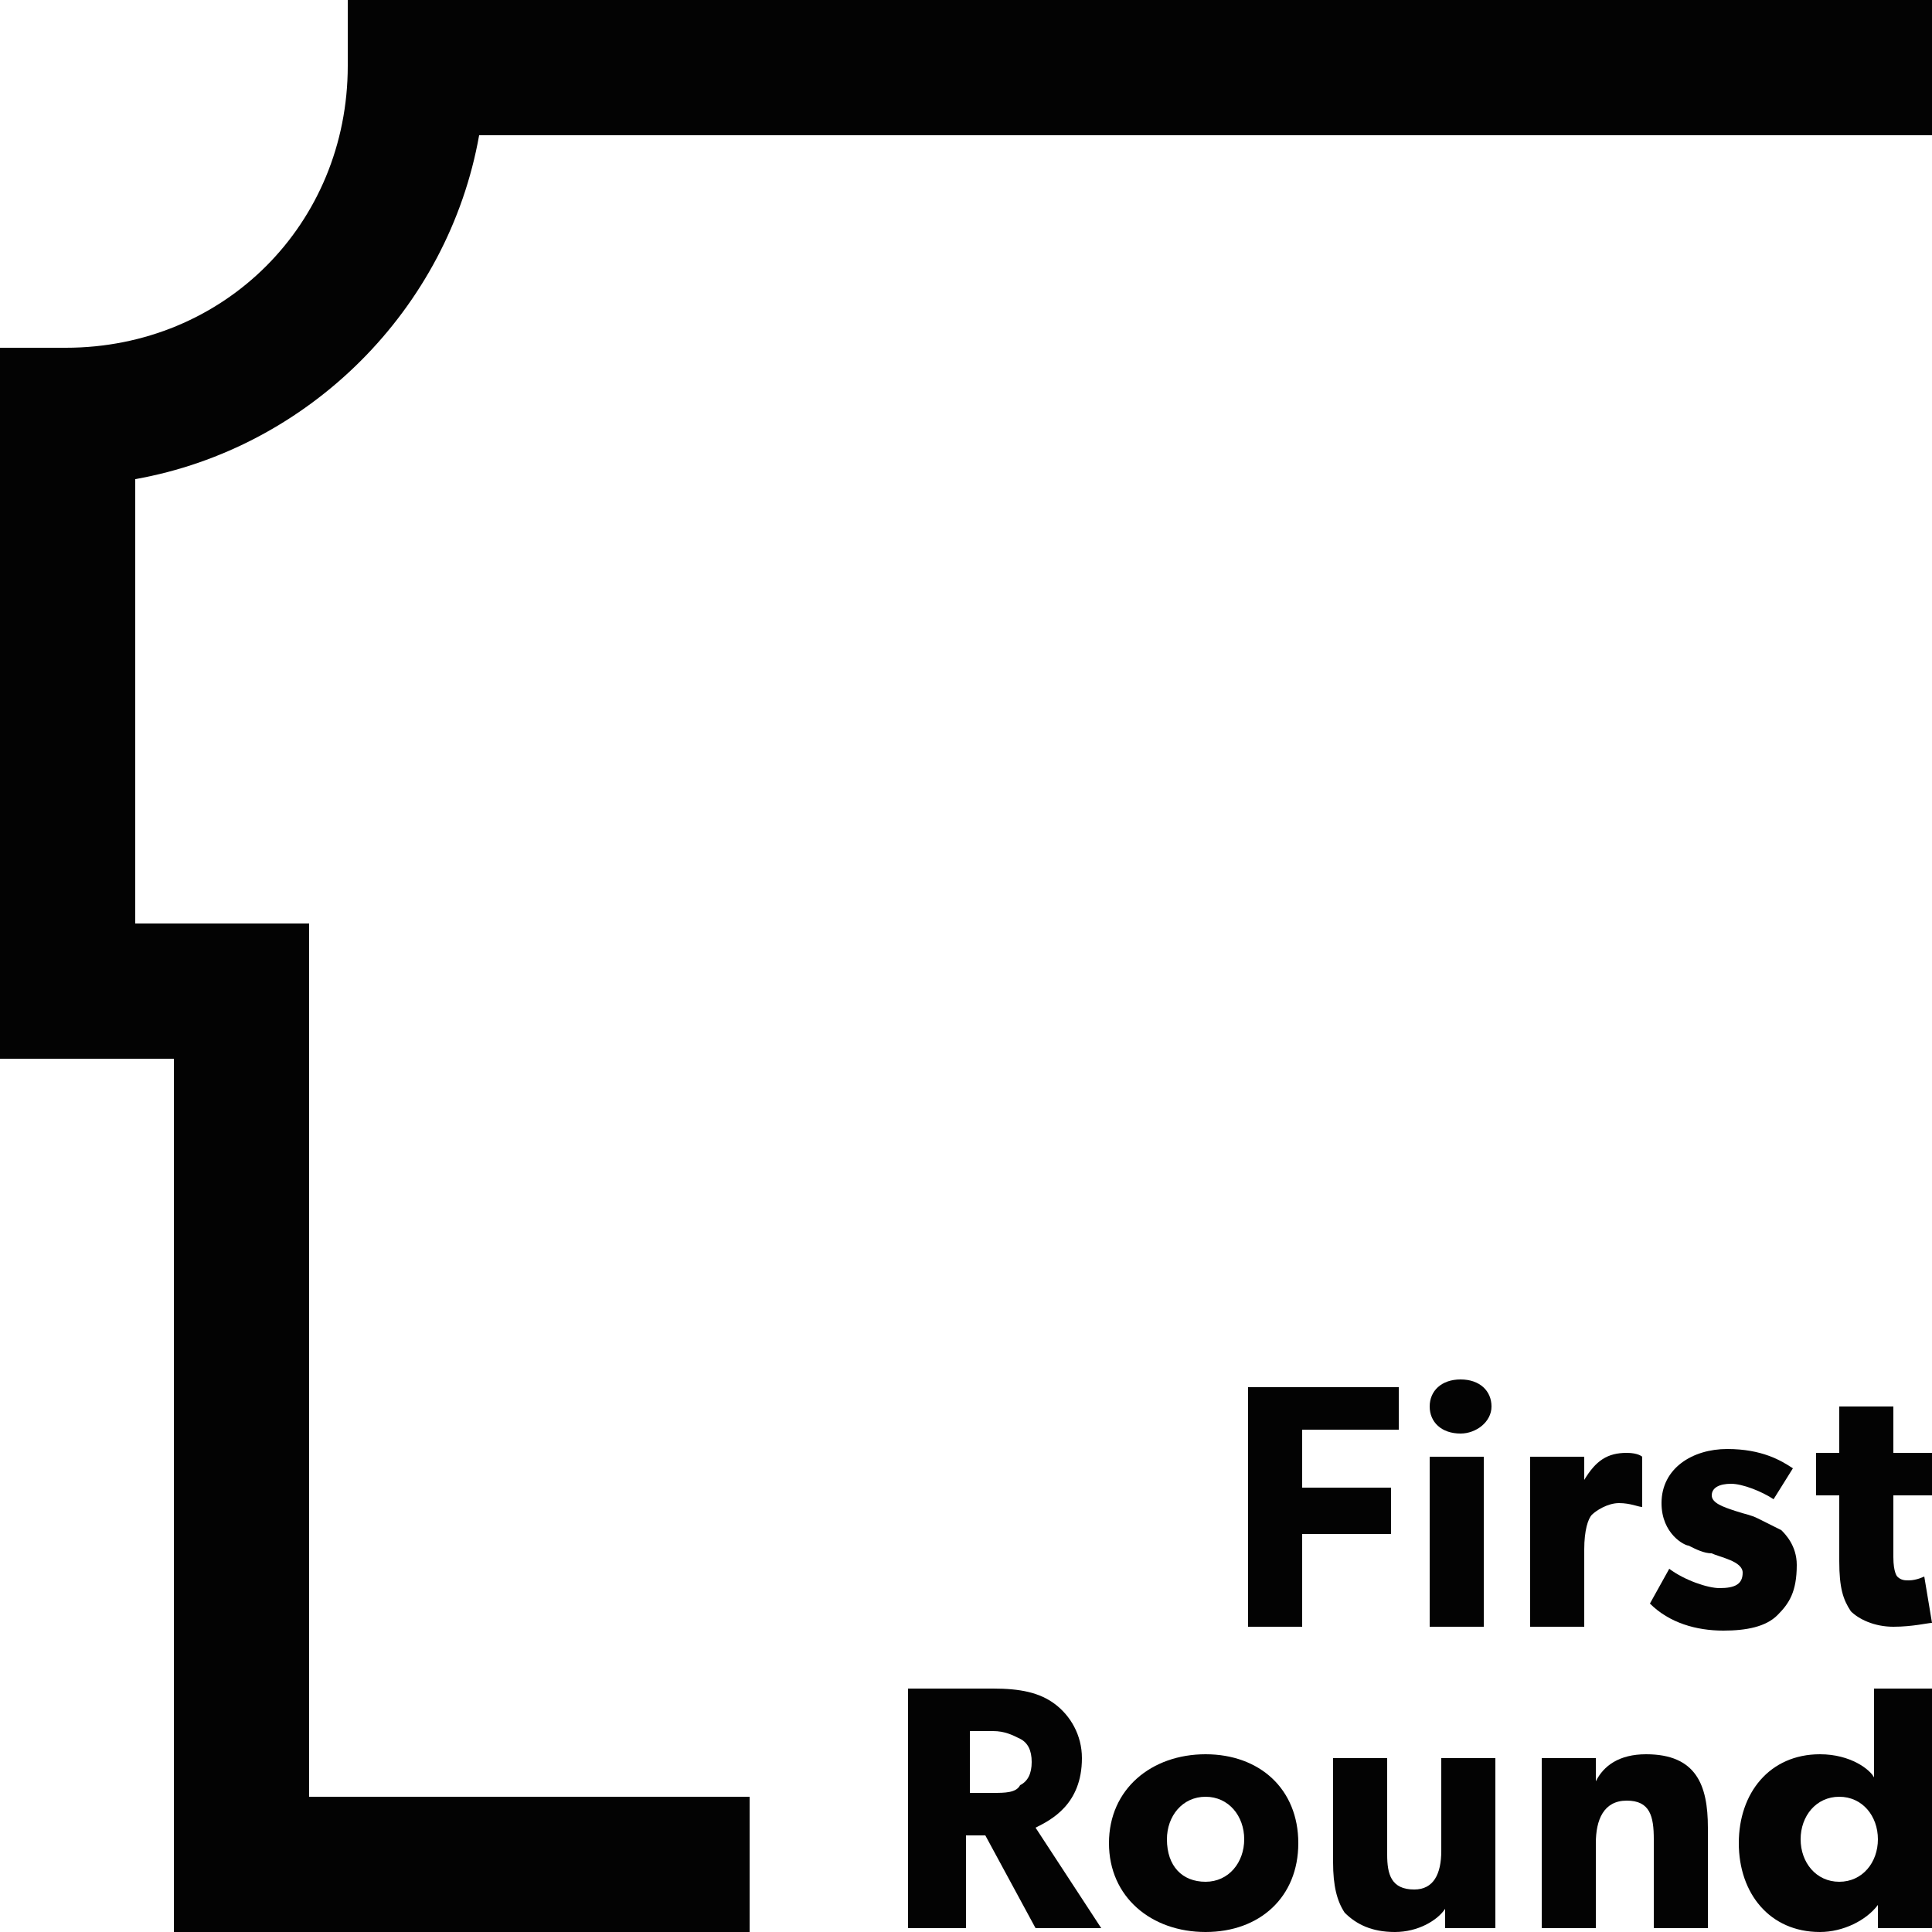
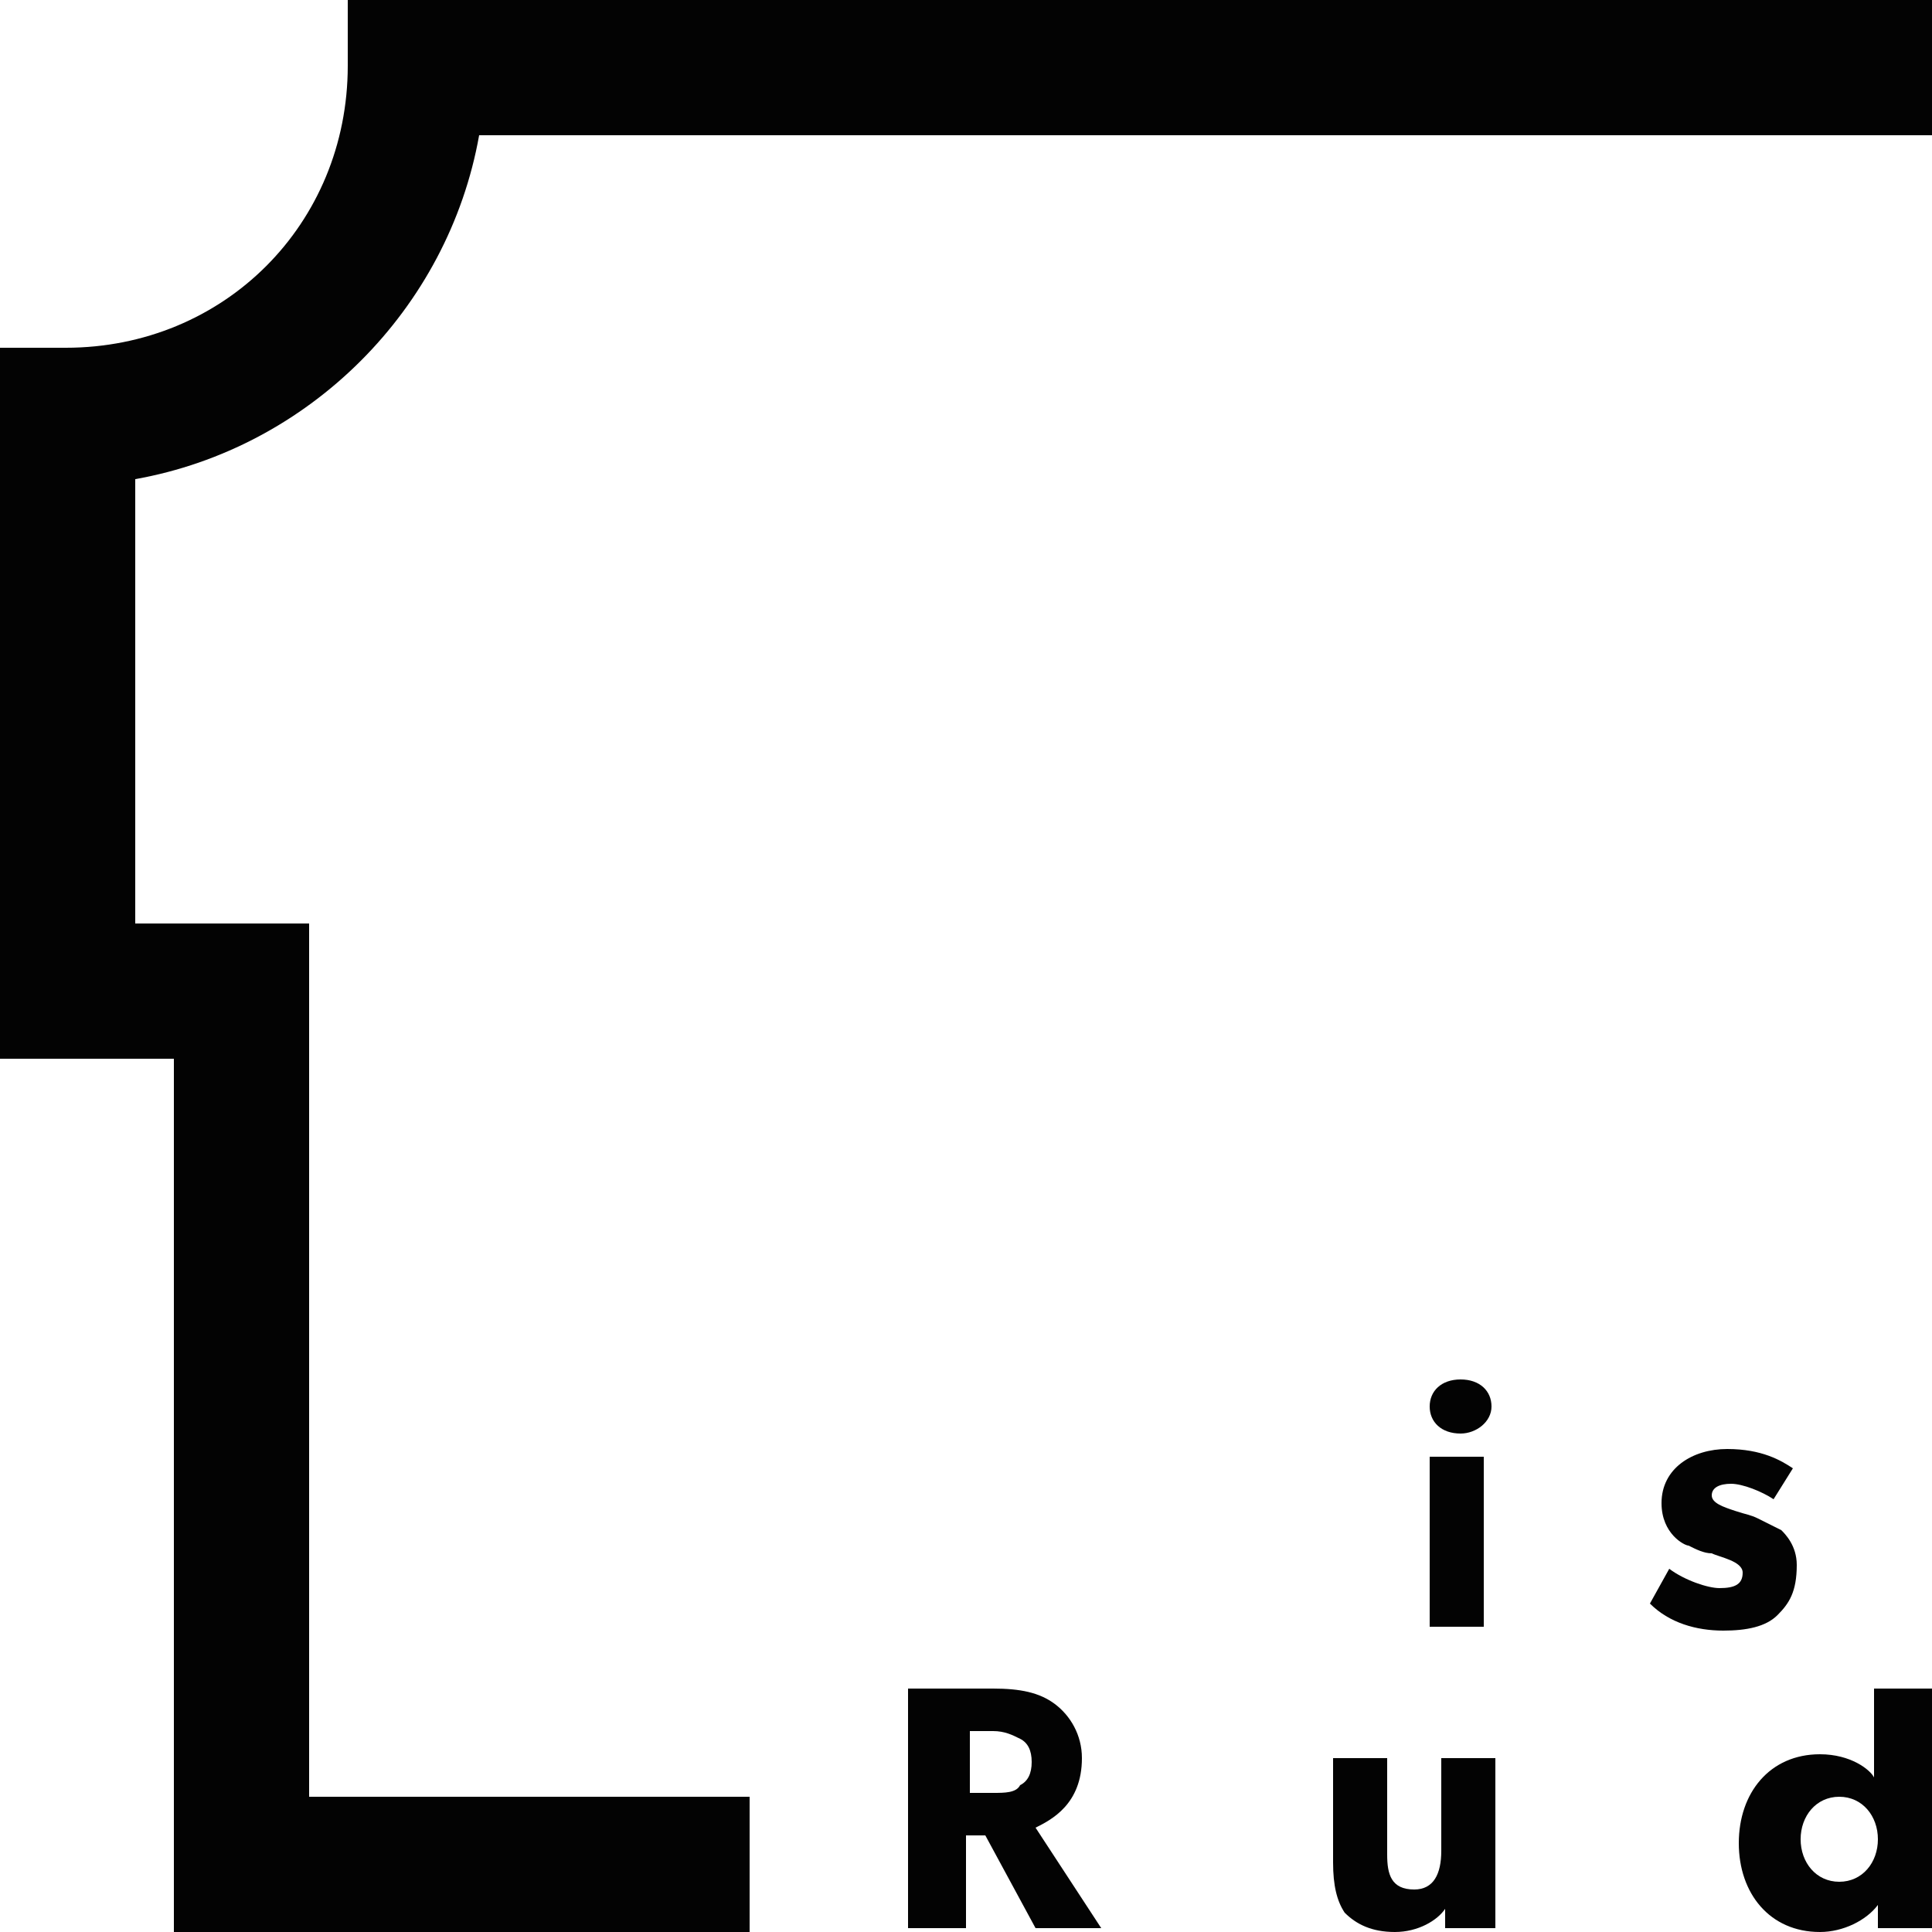
<svg xmlns="http://www.w3.org/2000/svg" version="1.1" id="Layer_1" x="0px" y="0px" width="50px" height="50px" viewBox="0 0 50 50" style="enable-background:new 0 0 50 50;" xml:space="preserve">
  <style type="text/css">
	.st0{fill:#030303;}
</style>
  <g>
    <g>
      <path class="st0" d="M19.3,50H4.5V27.4H0V9h1.7C5.8,9,9,5.8,9,1.7V0h41v3.5H12.4C11.6,8,8,11.6,3.5,12.4v11.5H8v22.6h11.4V50z" />
      <g>
-         <path class="st0" d="M36.1,37h-2.4v1.5H36v1.2h-2.3v2.4h-1.4v-6.2h3.9V37z" />
        <path class="st0" d="M37.8,37.1c-0.5,0-0.8-0.3-0.8-0.7c0-0.4,0.3-0.7,0.8-0.7c0.5,0,0.8,0.3,0.8,0.7     C38.6,36.8,38.2,37.1,37.8,37.1z M38.5,42.1H37v-4.4h1.4V42.1z" />
-         <path class="st0" d="M42.5,39L42.5,39c-0.1,0-0.3-0.1-0.6-0.1c-0.3,0-0.6,0.2-0.7,0.3c-0.1,0.1-0.2,0.4-0.2,0.9v2h-1.4v-4.4h1.4     l0,0.6h0c0.3-0.5,0.6-0.7,1.1-0.7c0.3,0,0.4,0.1,0.4,0.1L42.5,39z" />
        <path class="st0" d="M46,41.8c-0.3,0.3-0.8,0.4-1.4,0.4c-0.7,0-1.4-0.2-1.9-0.7l0.5-0.9c0.4,0.3,1,0.5,1.3,0.5     c0.4,0,0.6-0.1,0.6-0.4s-0.6-0.4-0.8-0.5c-0.2,0-0.4-0.1-0.6-0.2C43.6,40,43,39.7,43,38.9c0-0.9,0.8-1.4,1.7-1.4     c0.9,0,1.4,0.3,1.7,0.5l-0.5,0.8c-0.3-0.2-0.8-0.4-1.1-0.4c-0.3,0-0.5,0.1-0.5,0.3s0.3,0.3,0.6,0.4c0.3,0.1,0.4,0.1,0.6,0.2     c0.2,0.1,0.4,0.2,0.6,0.3c0.1,0.1,0.4,0.4,0.4,0.9C46.5,41.2,46.3,41.5,46,41.8z" />
-         <path class="st0" d="M50,38.7h-1v1.6c0,0.4,0.1,0.5,0.1,0.5c0.1,0.1,0.2,0.1,0.3,0.1c0.2,0,0.4-0.1,0.4-0.1L50,42     c-0.1,0-0.5,0.1-1,0.1c-0.5,0-0.9-0.2-1.1-0.4c-0.2-0.3-0.3-0.6-0.3-1.3v-1.7h-0.6v-1.1h0.6v-1.2H49v1.2h1V38.7z" />
      </g>
      <g>
        <path class="st0" d="M28.5,49.9h-1.7l-1.3-2.4h-0.5v2.4h-1.5v-6.2h2.2c0.7,0,1.2,0.1,1.6,0.4c0.4,0.3,0.7,0.8,0.7,1.4     c0,1.2-0.8,1.6-1.2,1.8L28.5,49.9z M26.4,45c-0.2-0.1-0.4-0.2-0.7-0.2h-0.6v1.6h0.6c0.3,0,0.6,0,0.7-0.2c0.2-0.1,0.3-0.3,0.3-0.6     C26.7,45.3,26.6,45.1,26.4,45z" />
-         <path class="st0" d="M31.2,50c-1.4,0-2.5-0.9-2.5-2.3s1.1-2.3,2.5-2.3c1.4,0,2.4,0.9,2.4,2.3S32.6,50,31.2,50z M31.2,46.5     c-0.6,0-1,0.5-1,1.1c0,0.7,0.4,1.1,1,1.1c0.6,0,1-0.5,1-1.1C32.2,47,31.8,46.5,31.2,46.5z" />
        <path class="st0" d="M38.8,49.9h-1.4l0-0.5c-0.2,0.3-0.7,0.6-1.3,0.6s-1-0.2-1.3-0.5c-0.2-0.3-0.3-0.7-0.3-1.3v-2.7h1.4V48     c0,0.5,0.1,0.9,0.7,0.9c0.5,0,0.7-0.4,0.7-1v-2.4h1.4V49.9z" />
-         <path class="st0" d="M44.2,49.9h-1.4v-2.3c0-0.6-0.1-1-0.7-1c-0.6,0-0.8,0.5-0.8,1.1v2.2h-1.4v-4.4h1.4l0,0.6h0     c0.2-0.4,0.6-0.7,1.3-0.7c1.3,0,1.6,0.8,1.6,1.9V49.9z" />
        <path class="st0" d="M50,49.9h-1.4l0-0.6l0,0c-0.3,0.4-0.9,0.7-1.5,0.7c-1.3,0-2.1-1-2.1-2.3s0.8-2.3,2.1-2.3     c0.8,0,1.3,0.4,1.4,0.6v-2.3H50V49.9z M47.6,46.5c-0.6,0-1,0.5-1,1.1s0.4,1.1,1,1.1c0.6,0,1-0.5,1-1.1S48.2,46.5,47.6,46.5z" />
      </g>
    </g>
  </g>
</svg>